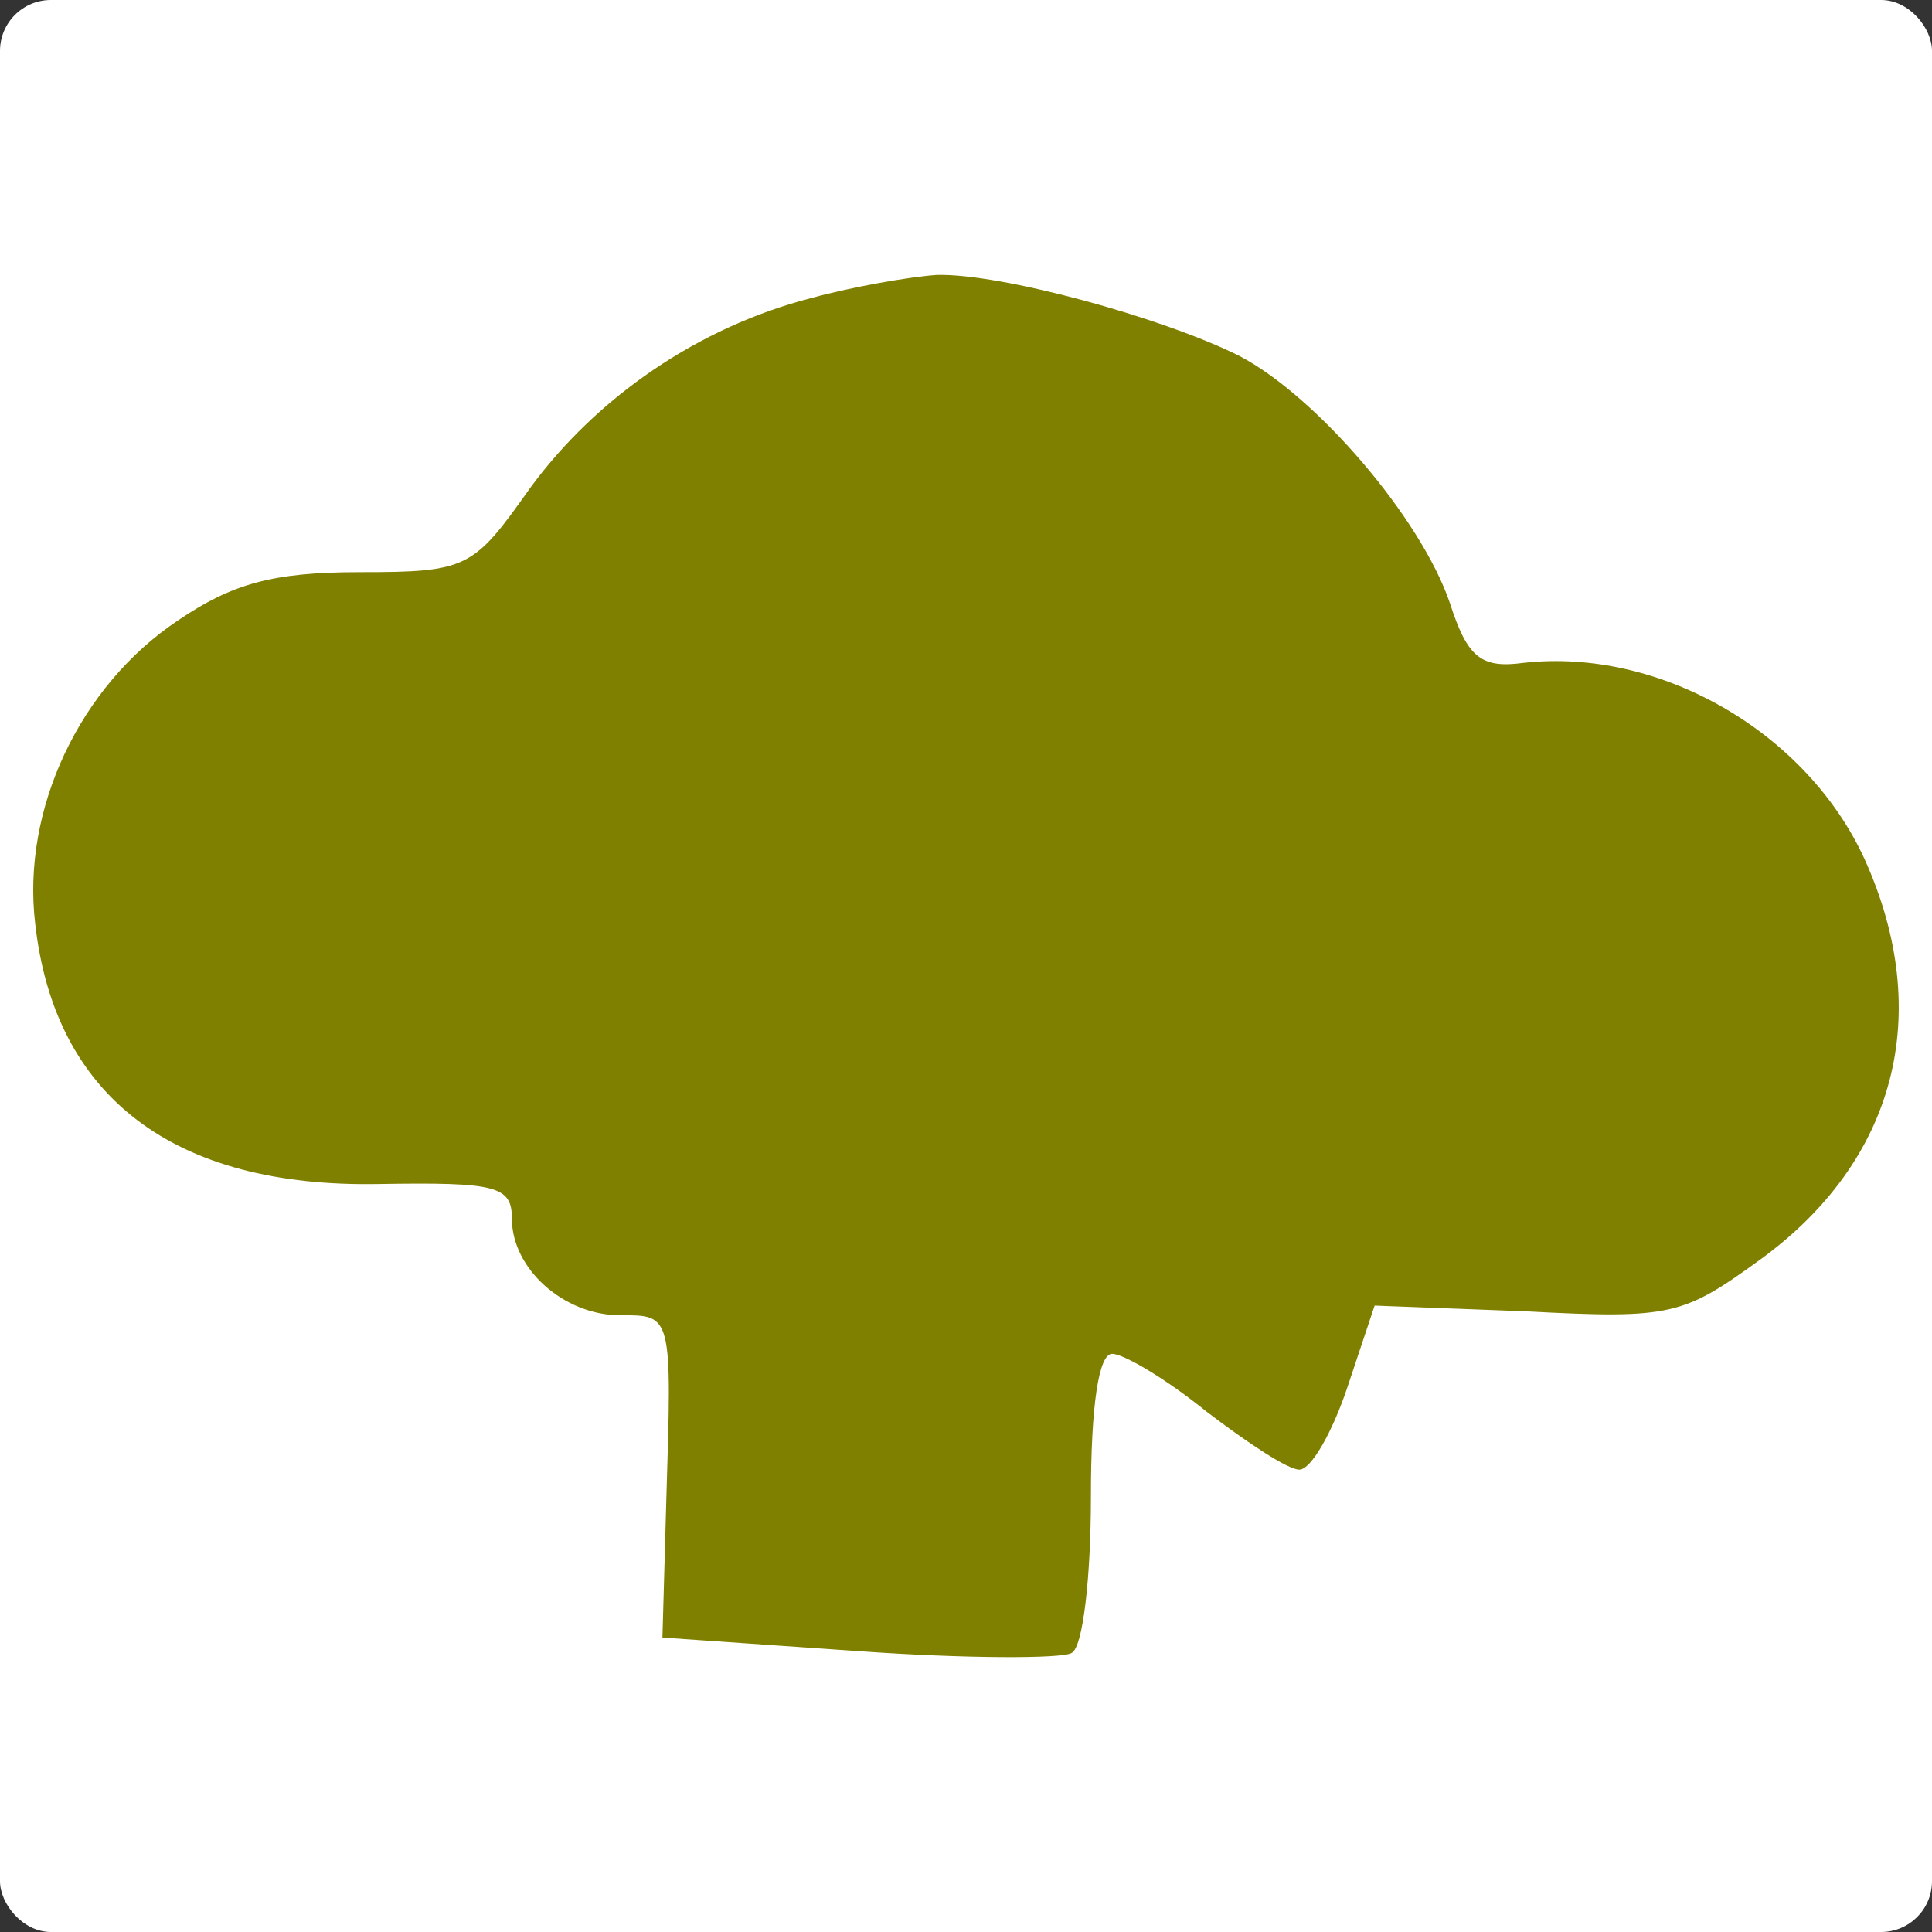
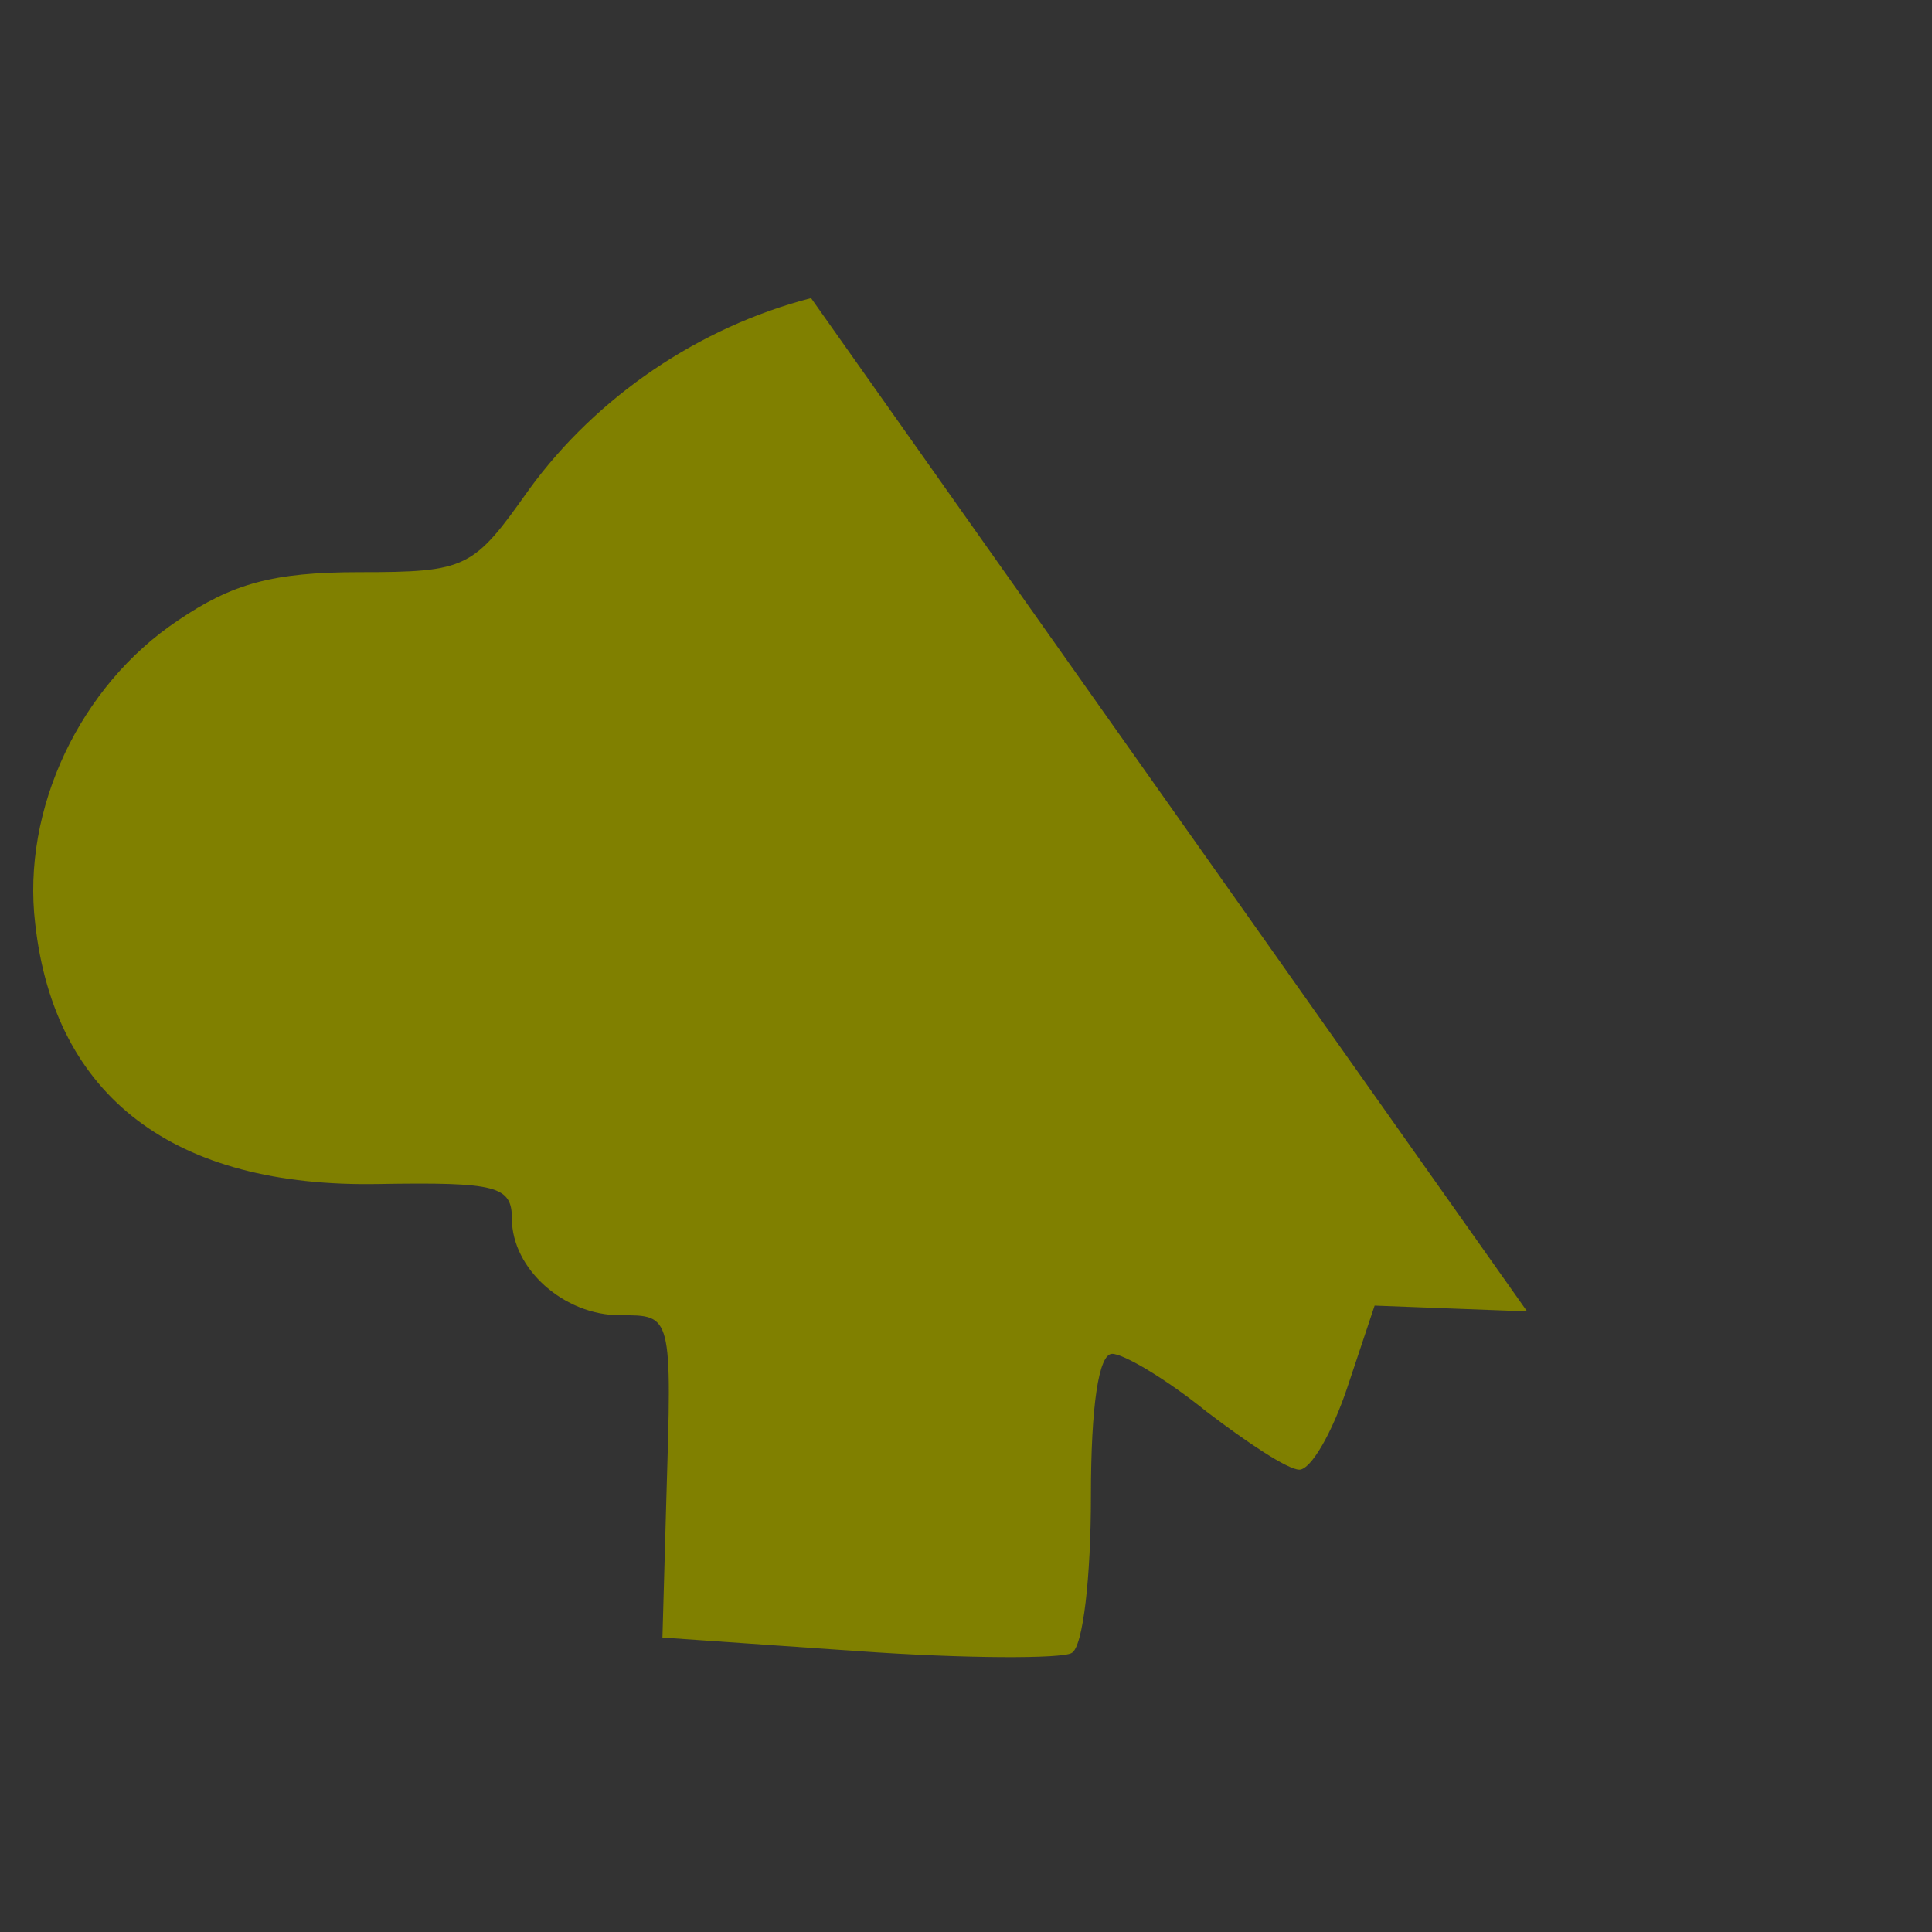
<svg xmlns="http://www.w3.org/2000/svg" xmlns:ns1="http://sodipodi.sourceforge.net/DTD/sodipodi-0.dtd" xmlns:ns2="http://www.inkscape.org/namespaces/inkscape" version="1.0" width="100.1pt" height="100.1pt" viewBox="0 0 100.1 100.1" preserveAspectRatio="xMidYMid" id="svg12" ns1:docname="icon.svg" ns2:version="1.4 (e7c3feb1, 2024-10-09)">
  <rect x="0" y="0" width="100.1" height="100.1" fill="#333333" stroke="none" />
  <defs id="defs12" />
  <ns1:namedview id="namedview12" pagecolor="#ffffff" bordercolor="#000000" borderopacity="0.25" ns2:showpageshadow="2" ns2:pageopacity="0.0" ns2:pagecheckerboard="0" ns2:deskcolor="#d1d1d1" ns2:document-units="pt" ns2:zoom="0.82417466" ns2:cx="6.0666752" ns2:cy="70.9801" ns2:window-width="1440" ns2:window-height="900" ns2:window-x="0" ns2:window-y="0" ns2:window-maximized="0" ns2:current-layer="svg12" />
-   <rect style="fill:#ffffff;stroke-width:0.874" id="rect12" width="100.1" height="100.1" x="0" y="0" ry="2.636" />
-   <path d="m 42.022,15.445 c -5.8,1.5 -11.1,5.1 -14.6,9.9 -2.9,4.1 -3.2,4.3 -8.8,4.3 -4.5,0 -6.6,0.6 -9.4,2.5 -5.1,3.4 -8.1,9.8 -7.4,15.7 1,9 7.2,13.7 17.8,13.5 6.1,-0.1 6.9,0.1 6.9,1.8 0,2.6 2.7,5 5.6,5 2.7,0 2.7,-0.1 2.4,9.6 l -0.2,7.1 10.1,0.7 c 5.6,0.4 10.6,0.4 11.1,0.1 0.6,-0.3 1,-4 1,-8.1 0,-4.7 0.4,-7.4 1.1,-7.4 0.6,0 2.8,1.3 4.9,3 2.1,1.6 4.2,3 4.8,3 0.6,0 1.7,-1.9 2.5,-4.3 l 1.4,-4.2 7.9,0.3 c 7.5,0.4 8.1,0.2 12.1,-2.7 7,-5.1 9,-12.7 5.4,-20.7 -3,-6.6 -10.6,-11 -17.7,-10.2 -2.2,0.3 -2.9,-0.3 -3.8,-3.1 -1.5,-4.4 -6.9,-10.7 -10.9,-12.8 -4,-2 -12.4,-4.3 -15.7,-4.2 -1.4,0.1 -4.3,0.6 -6.5,1.2 z" id="path1" style="fill:#808000;stroke-width:0.1" />
+   <path d="m 42.022,15.445 c -5.8,1.5 -11.1,5.1 -14.6,9.9 -2.9,4.1 -3.2,4.3 -8.8,4.3 -4.5,0 -6.6,0.6 -9.4,2.5 -5.1,3.4 -8.1,9.8 -7.4,15.7 1,9 7.2,13.7 17.8,13.5 6.1,-0.1 6.9,0.1 6.9,1.8 0,2.6 2.7,5 5.6,5 2.7,0 2.7,-0.1 2.4,9.6 l -0.2,7.1 10.1,0.7 c 5.6,0.4 10.6,0.4 11.1,0.1 0.6,-0.3 1,-4 1,-8.1 0,-4.7 0.4,-7.4 1.1,-7.4 0.6,0 2.8,1.3 4.9,3 2.1,1.6 4.2,3 4.8,3 0.6,0 1.7,-1.9 2.5,-4.3 l 1.4,-4.2 7.9,0.3 z" id="path1" style="fill:#808000;stroke-width:0.1" />
</svg>